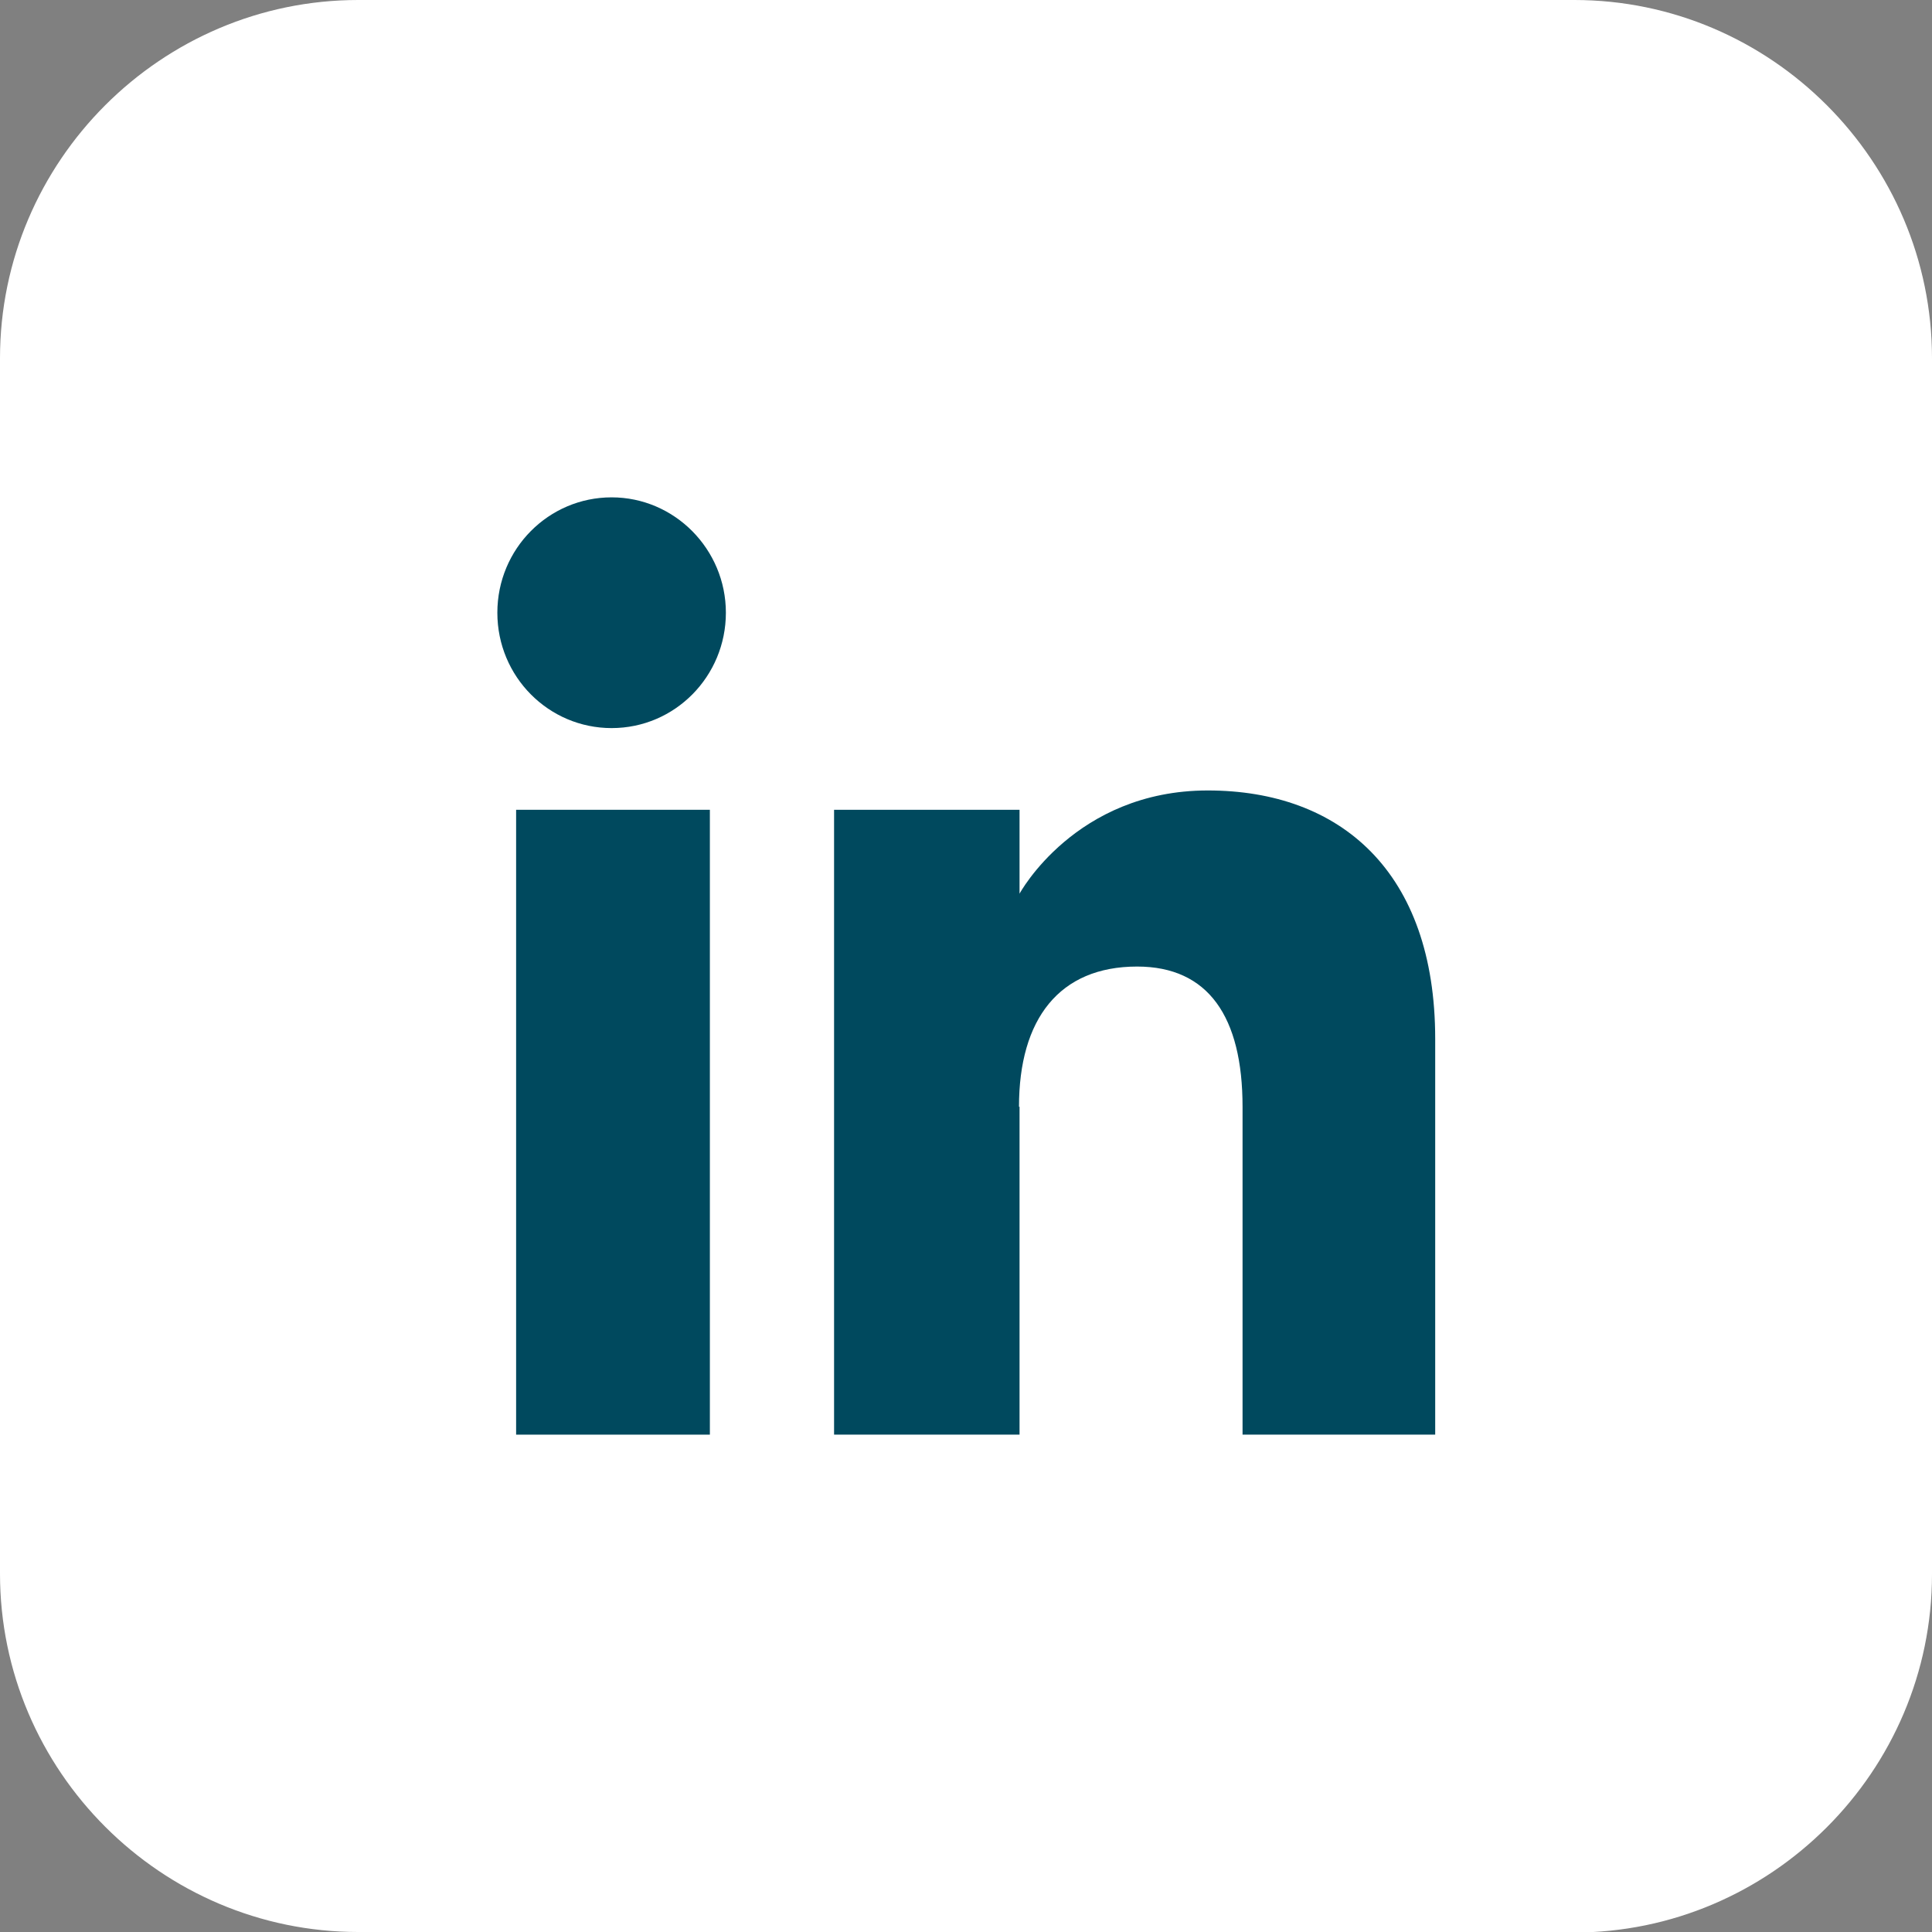
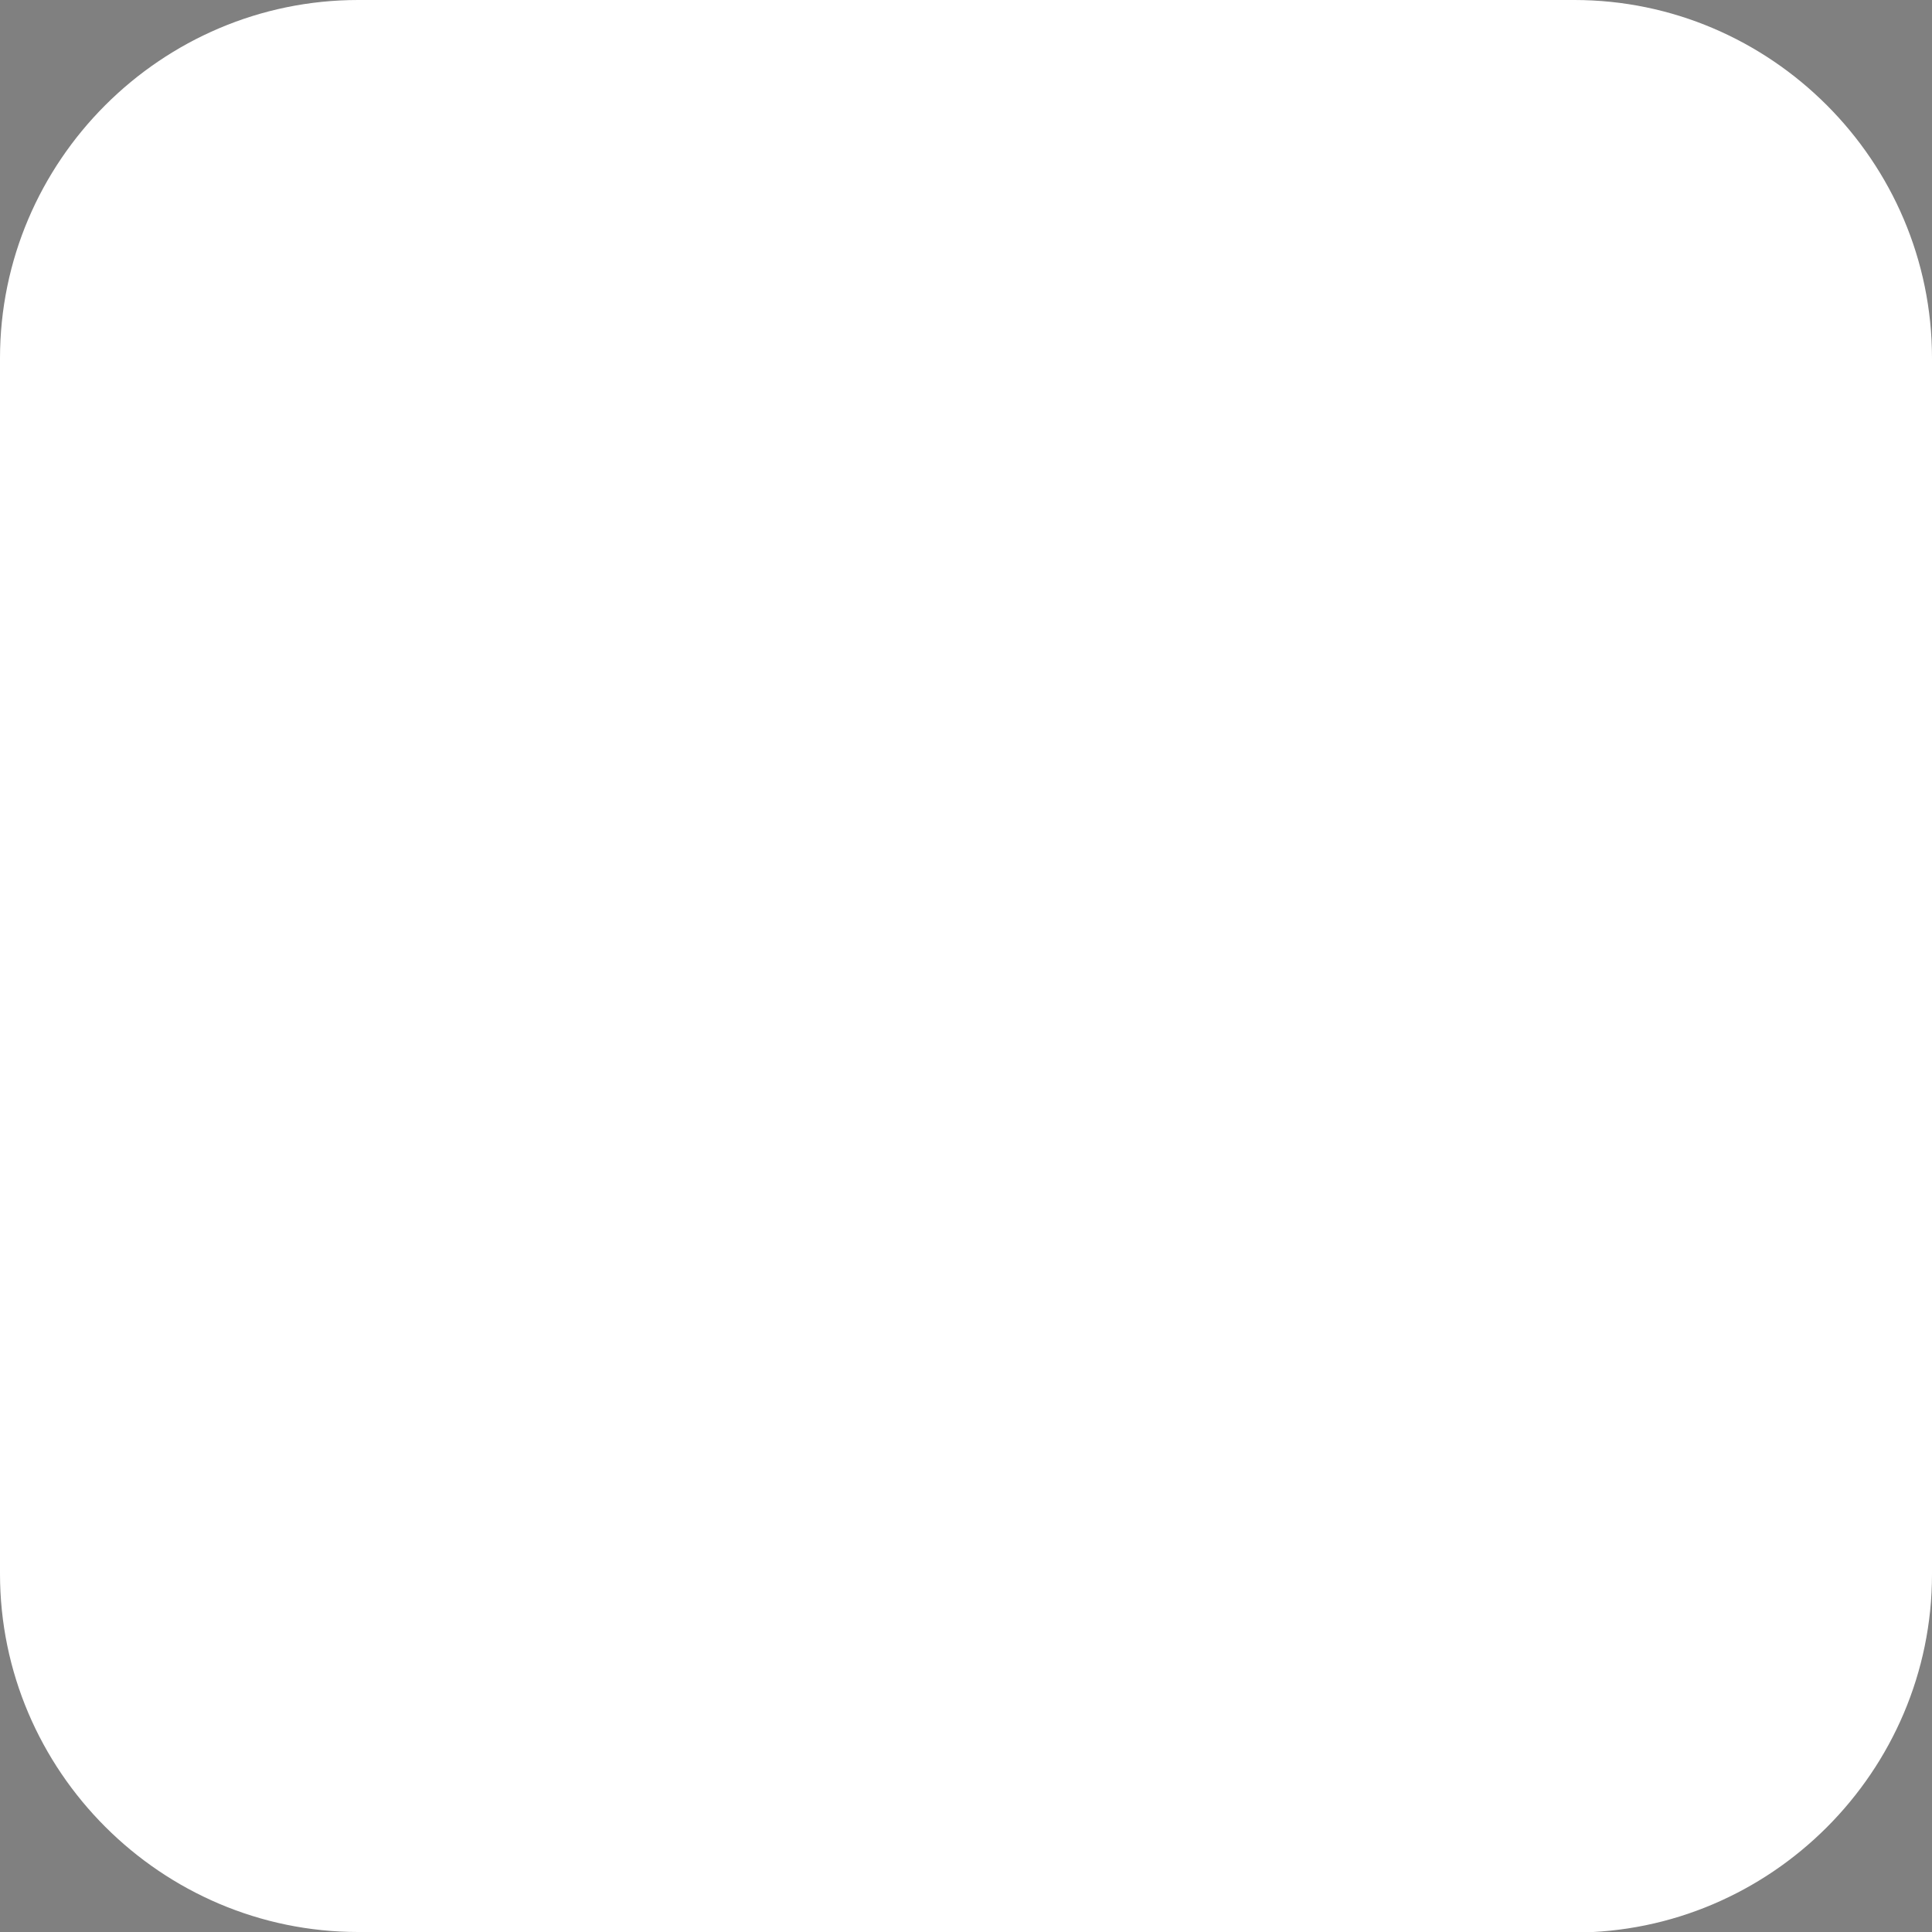
<svg xmlns="http://www.w3.org/2000/svg" version="1.1" viewBox="0 0 35 35">
  <rect x="0" y="0" width="35" height="35" fill="#808080" stroke="none" />
  <defs>
    <style>
      .cls-1 {
        fill: #fff;
      }

      .cls-2 {
        fill: #00495e;
      }
    </style>
  </defs>
  <g>
    <g id="Layer_1">
      <path class="cls-1" d="M28.51,35H6.49c-3.57,0-6.49-2.92-6.49-6.49V6.49C0,2.92,2.92,0,6.49,0h22.03C32.08,0,35,2.92,35,6.49v22.03c0,3.57-2.92,6.49-6.49,6.49" />
-       <rect class="cls-2" x="9.35" y="14.67" width="3.51" height="11.32" />
-       <path class="cls-2" d="M11.08,13.19c1.15,0,2.07-.94,2.07-2.09s-.93-2.09-2.07-2.09-2.07.93-2.07,2.09.93,2.09,2.07,2.09" />
-       <path class="cls-2" d="M18.46,20.05c0-1.59.73-2.54,2.14-2.54,1.29,0,1.91.91,1.91,2.54v5.94h3.49v-7.17c0-3.03-1.72-4.5-4.12-4.5s-3.41,1.87-3.41,1.87v-1.52h-3.36v11.32h3.36v-5.94Z" />
    </g>
  </g>
</svg>